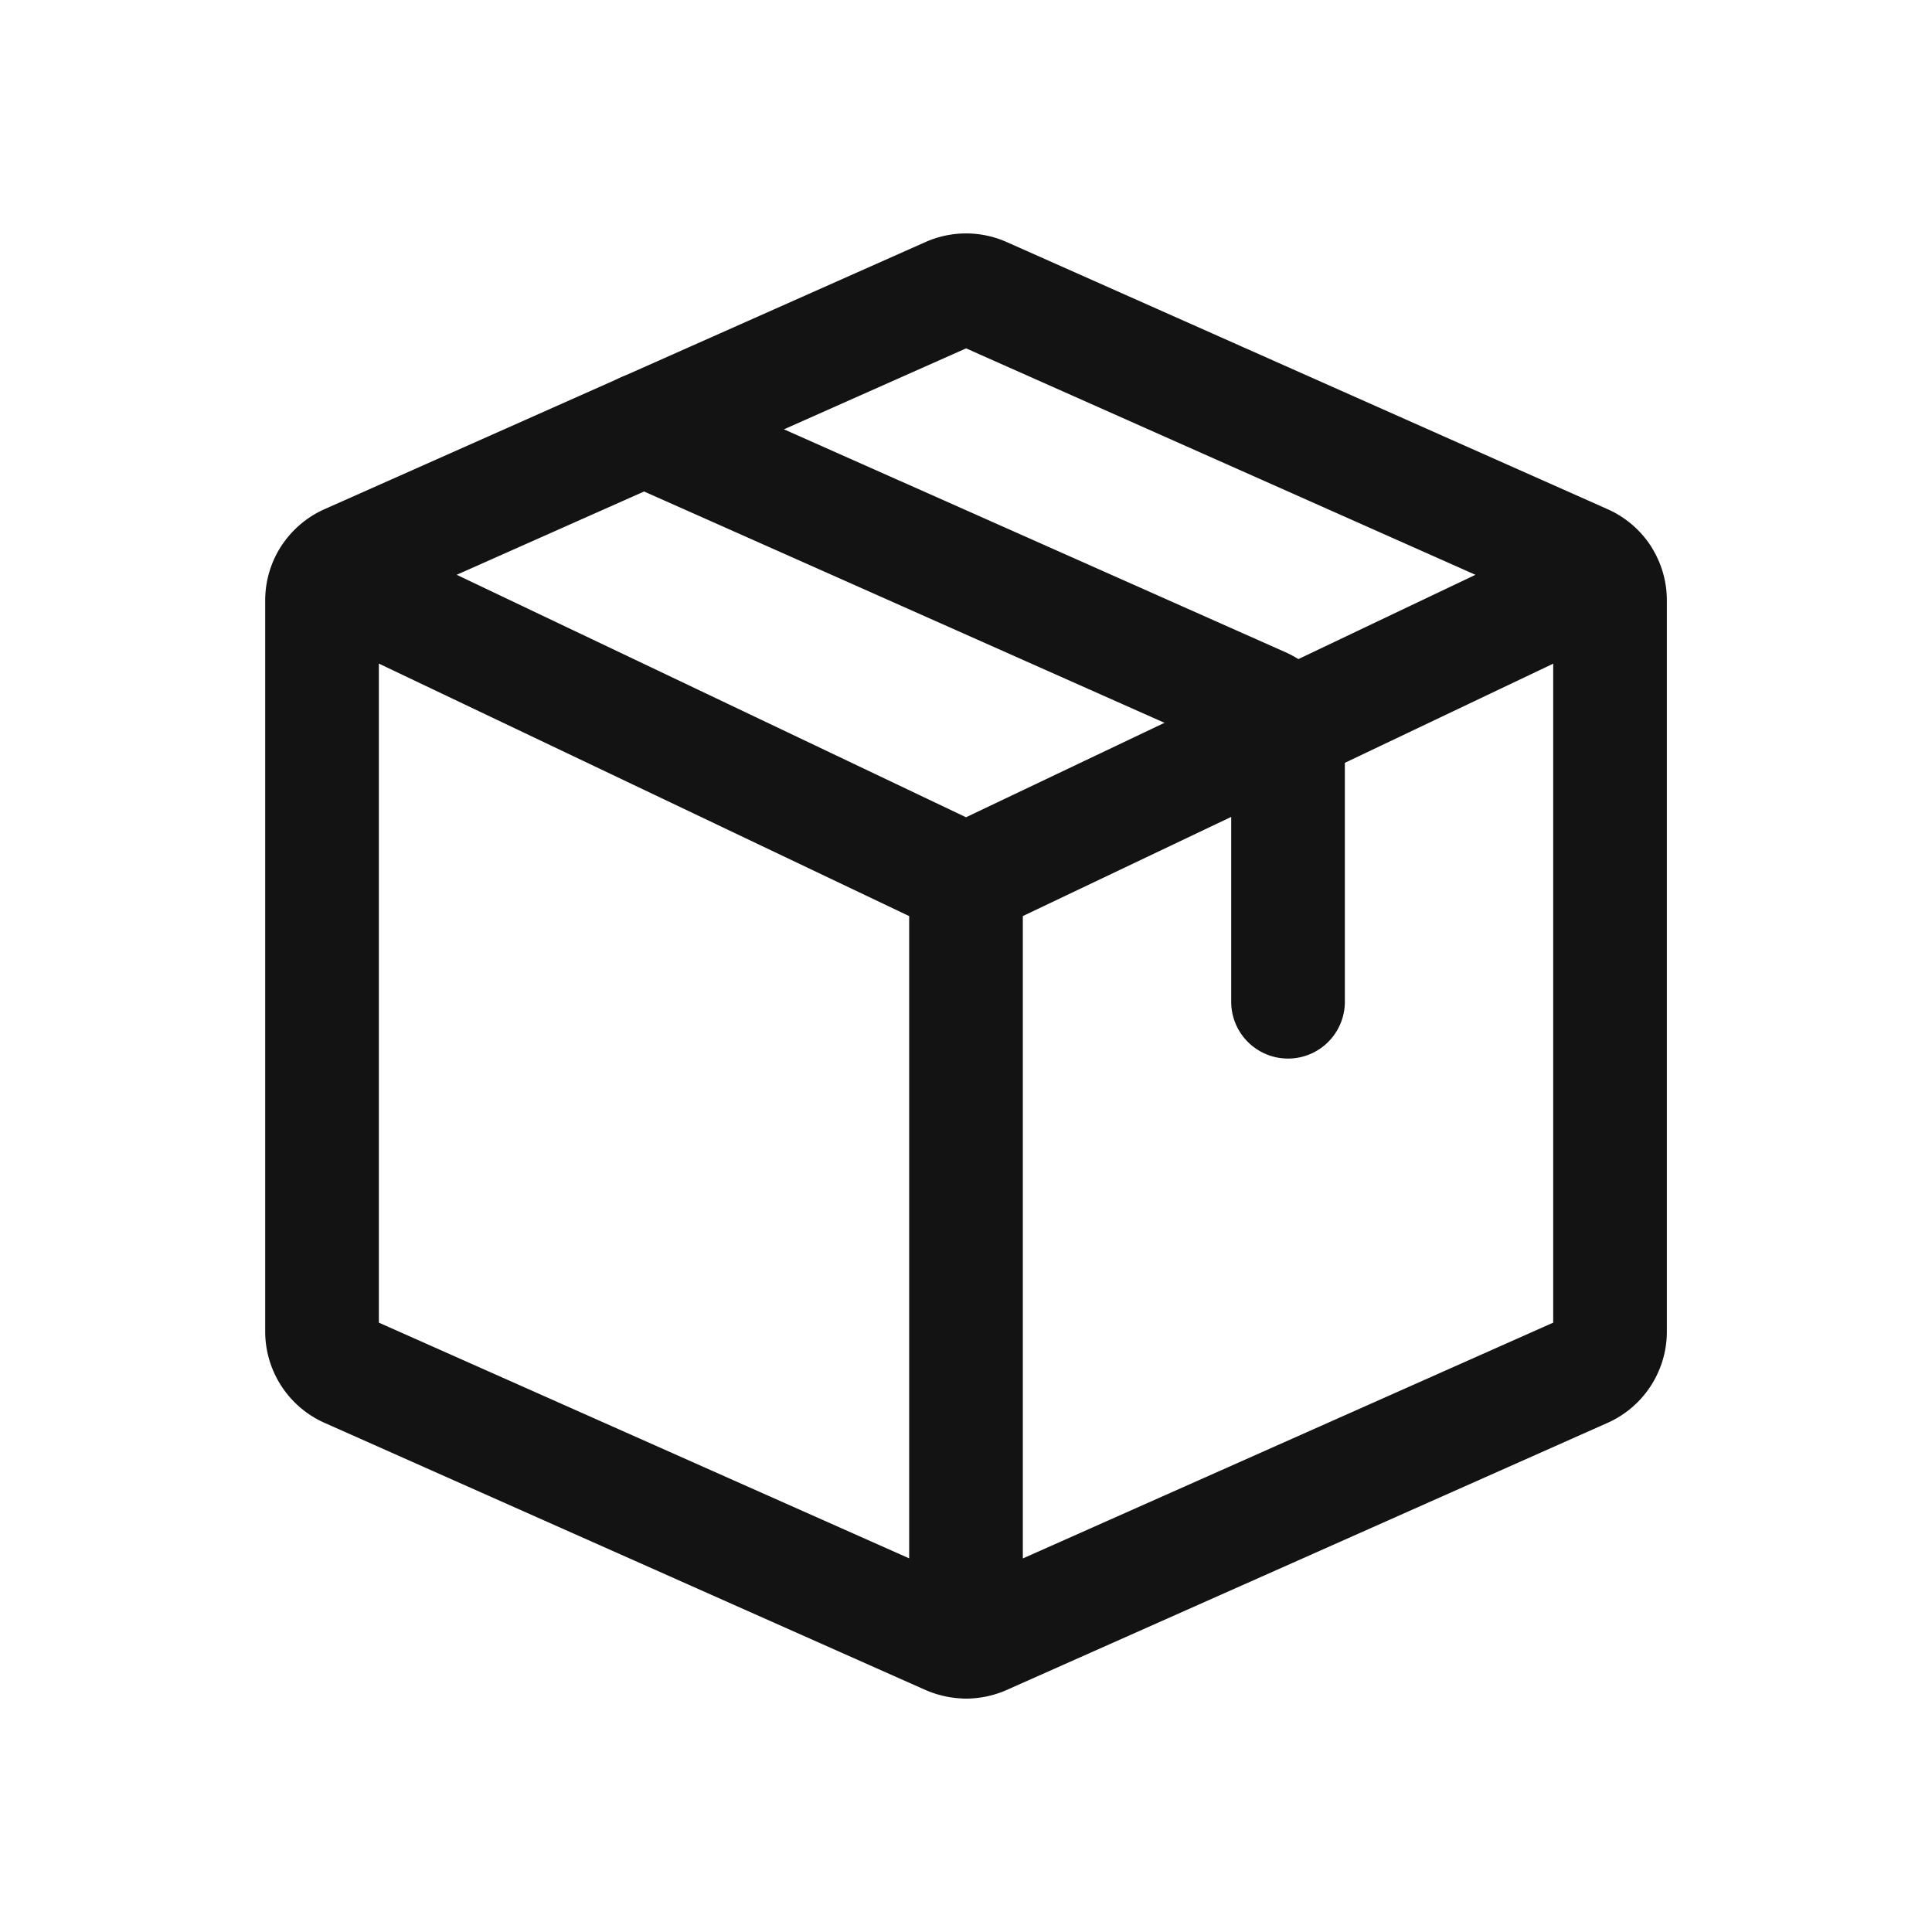
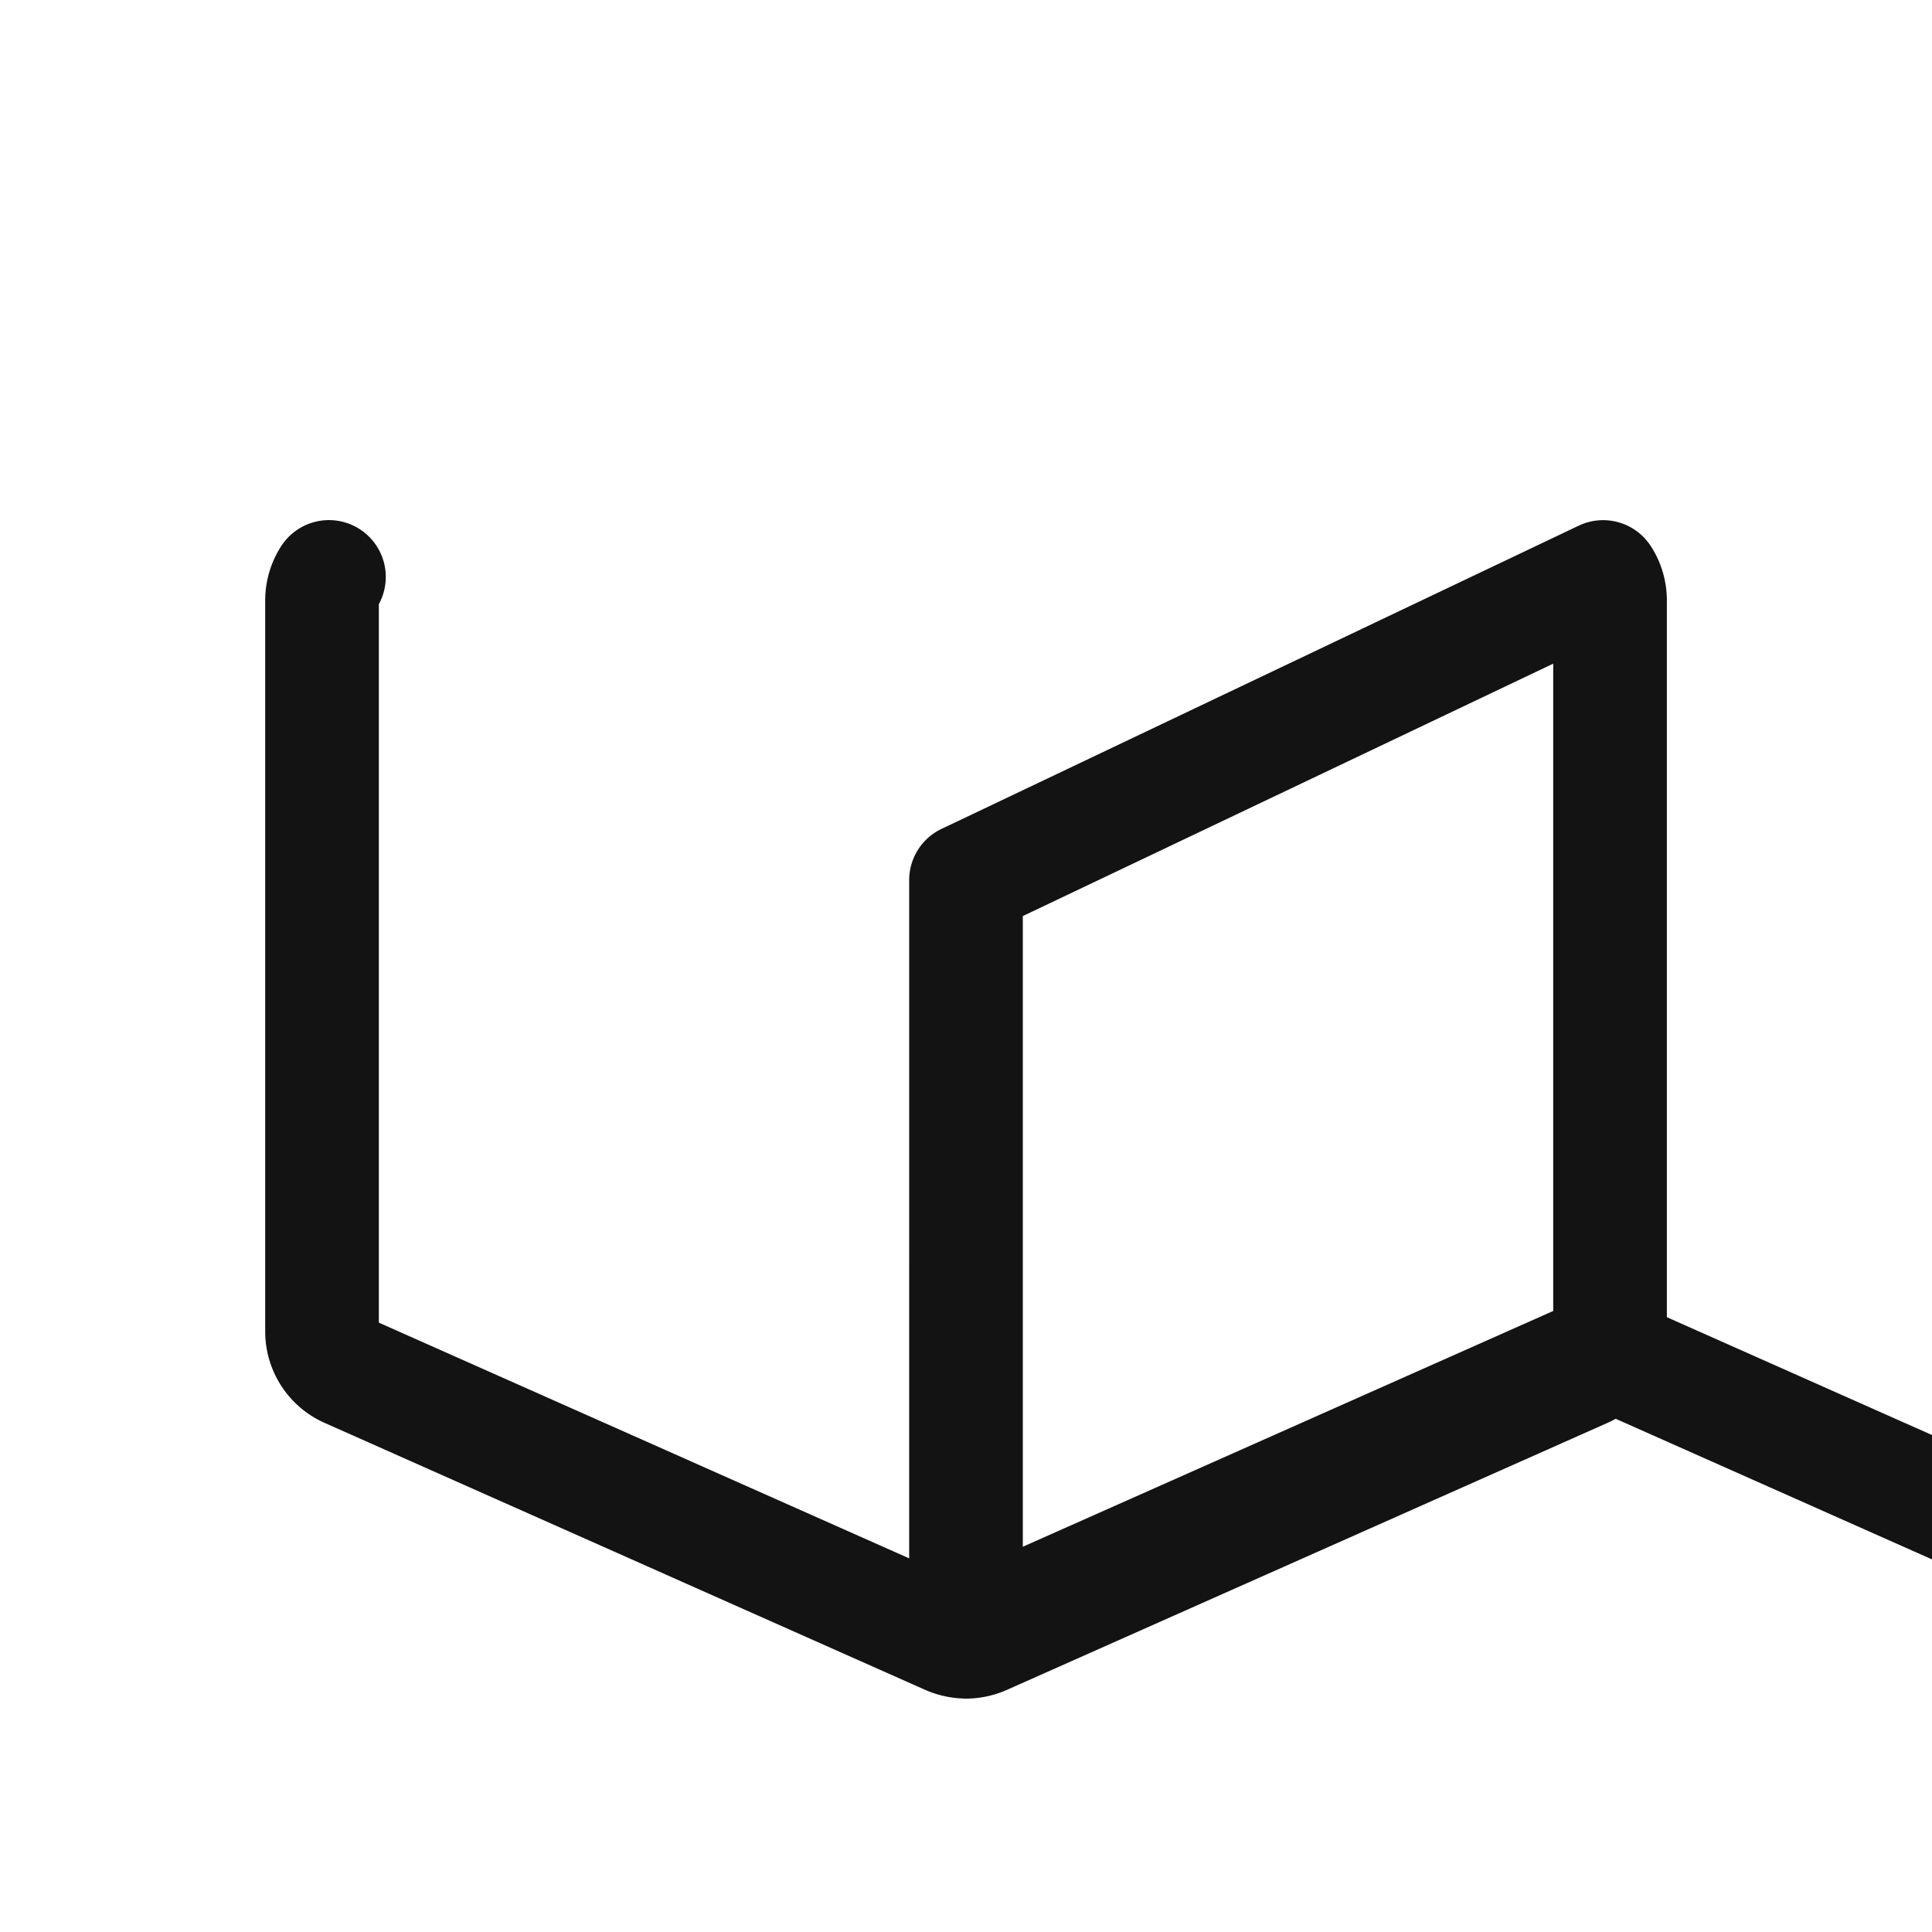
<svg xmlns="http://www.w3.org/2000/svg" width="34" height="34" viewBox="0 0 34 34" fill="none">
-   <path d="M5.789 10.153a.76.76 0 0 0-.122.412v12.87a.76.76 0 0 0 .448.69l10.578 4.702a.8.8 0 0 0 .307.065M5.79 10.153a.76.76 0 0 1 .326-.278l10.578-4.702a.76.76 0 0 1 .615 0l10.577 4.702c.134.06.247.156.327.278m-22.423 0L17 15.49m11.212-5.336c.08.123.122.266.122.412v12.87a.76.76 0 0 1-.449.69l-10.577 4.702a.8.8 0 0 1-.308.065m11.212-18.739L17 15.49m0 13.403V15.489" stroke="#131313" stroke-width="2" stroke-linecap="round" stroke-linejoin="round" />
-   <path d="m11.334 7.555 10.885 4.838a.76.76 0 0 1 .448.69v4.546" stroke="#131313" stroke-width="2" stroke-linecap="round" stroke-linejoin="round" />
+   <path d="M5.789 10.153a.76.76 0 0 0-.122.412v12.87a.76.76 0 0 0 .448.69l10.578 4.702a.8.8 0 0 0 .307.065a.76.76 0 0 1 .326-.278l10.578-4.702a.76.76 0 0 1 .615 0l10.577 4.702c.134.06.247.156.327.278m-22.423 0L17 15.49m11.212-5.336c.08.123.122.266.122.412v12.87a.76.76 0 0 1-.449.69l-10.577 4.702a.8.8 0 0 1-.308.065m11.212-18.739L17 15.49m0 13.403V15.489" stroke="#131313" stroke-width="2" stroke-linecap="round" stroke-linejoin="round" />
</svg>